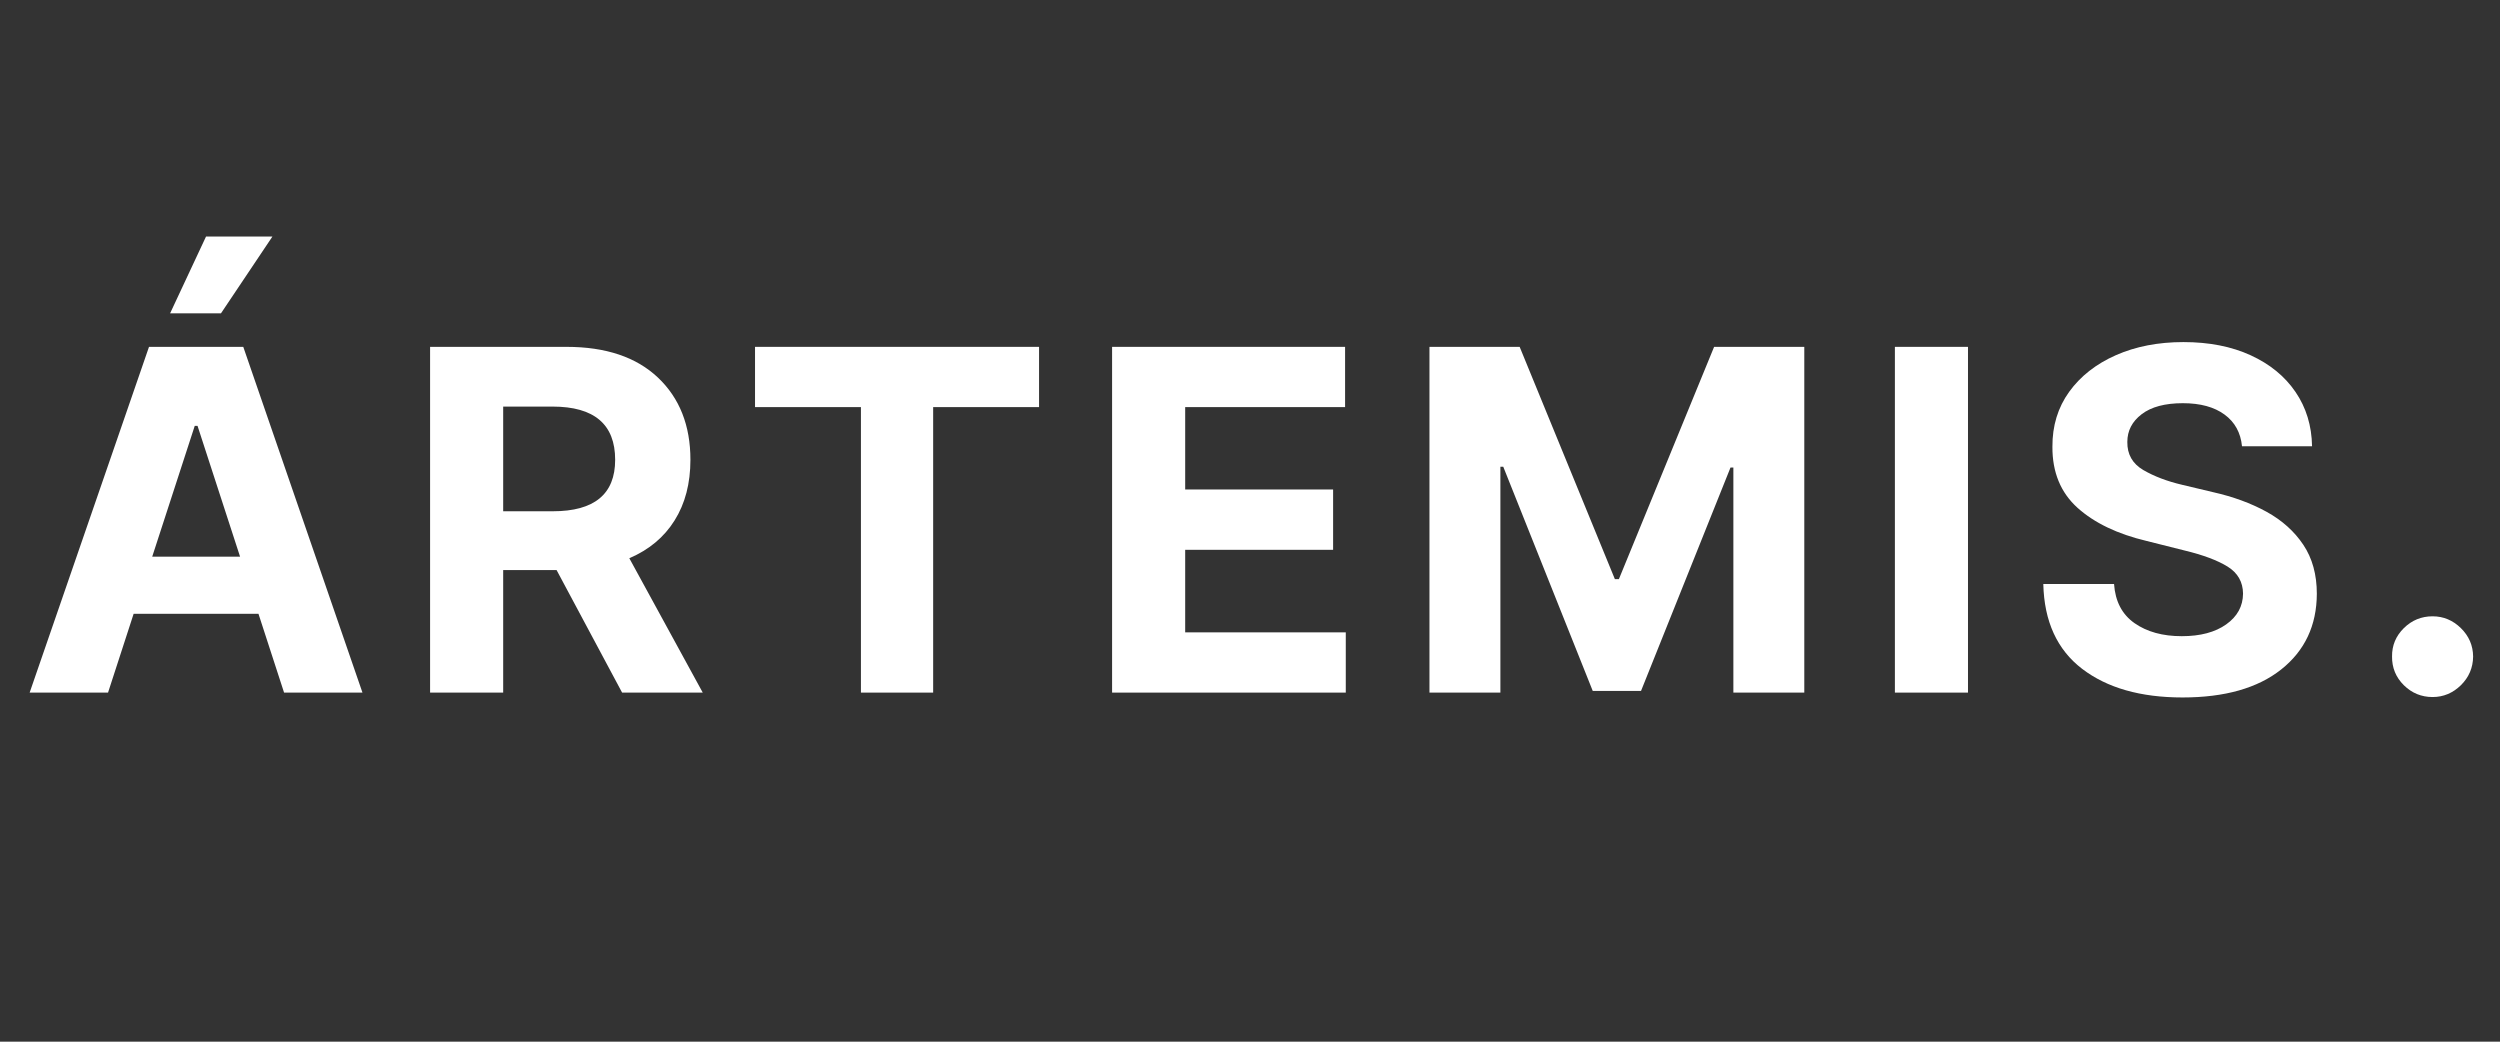
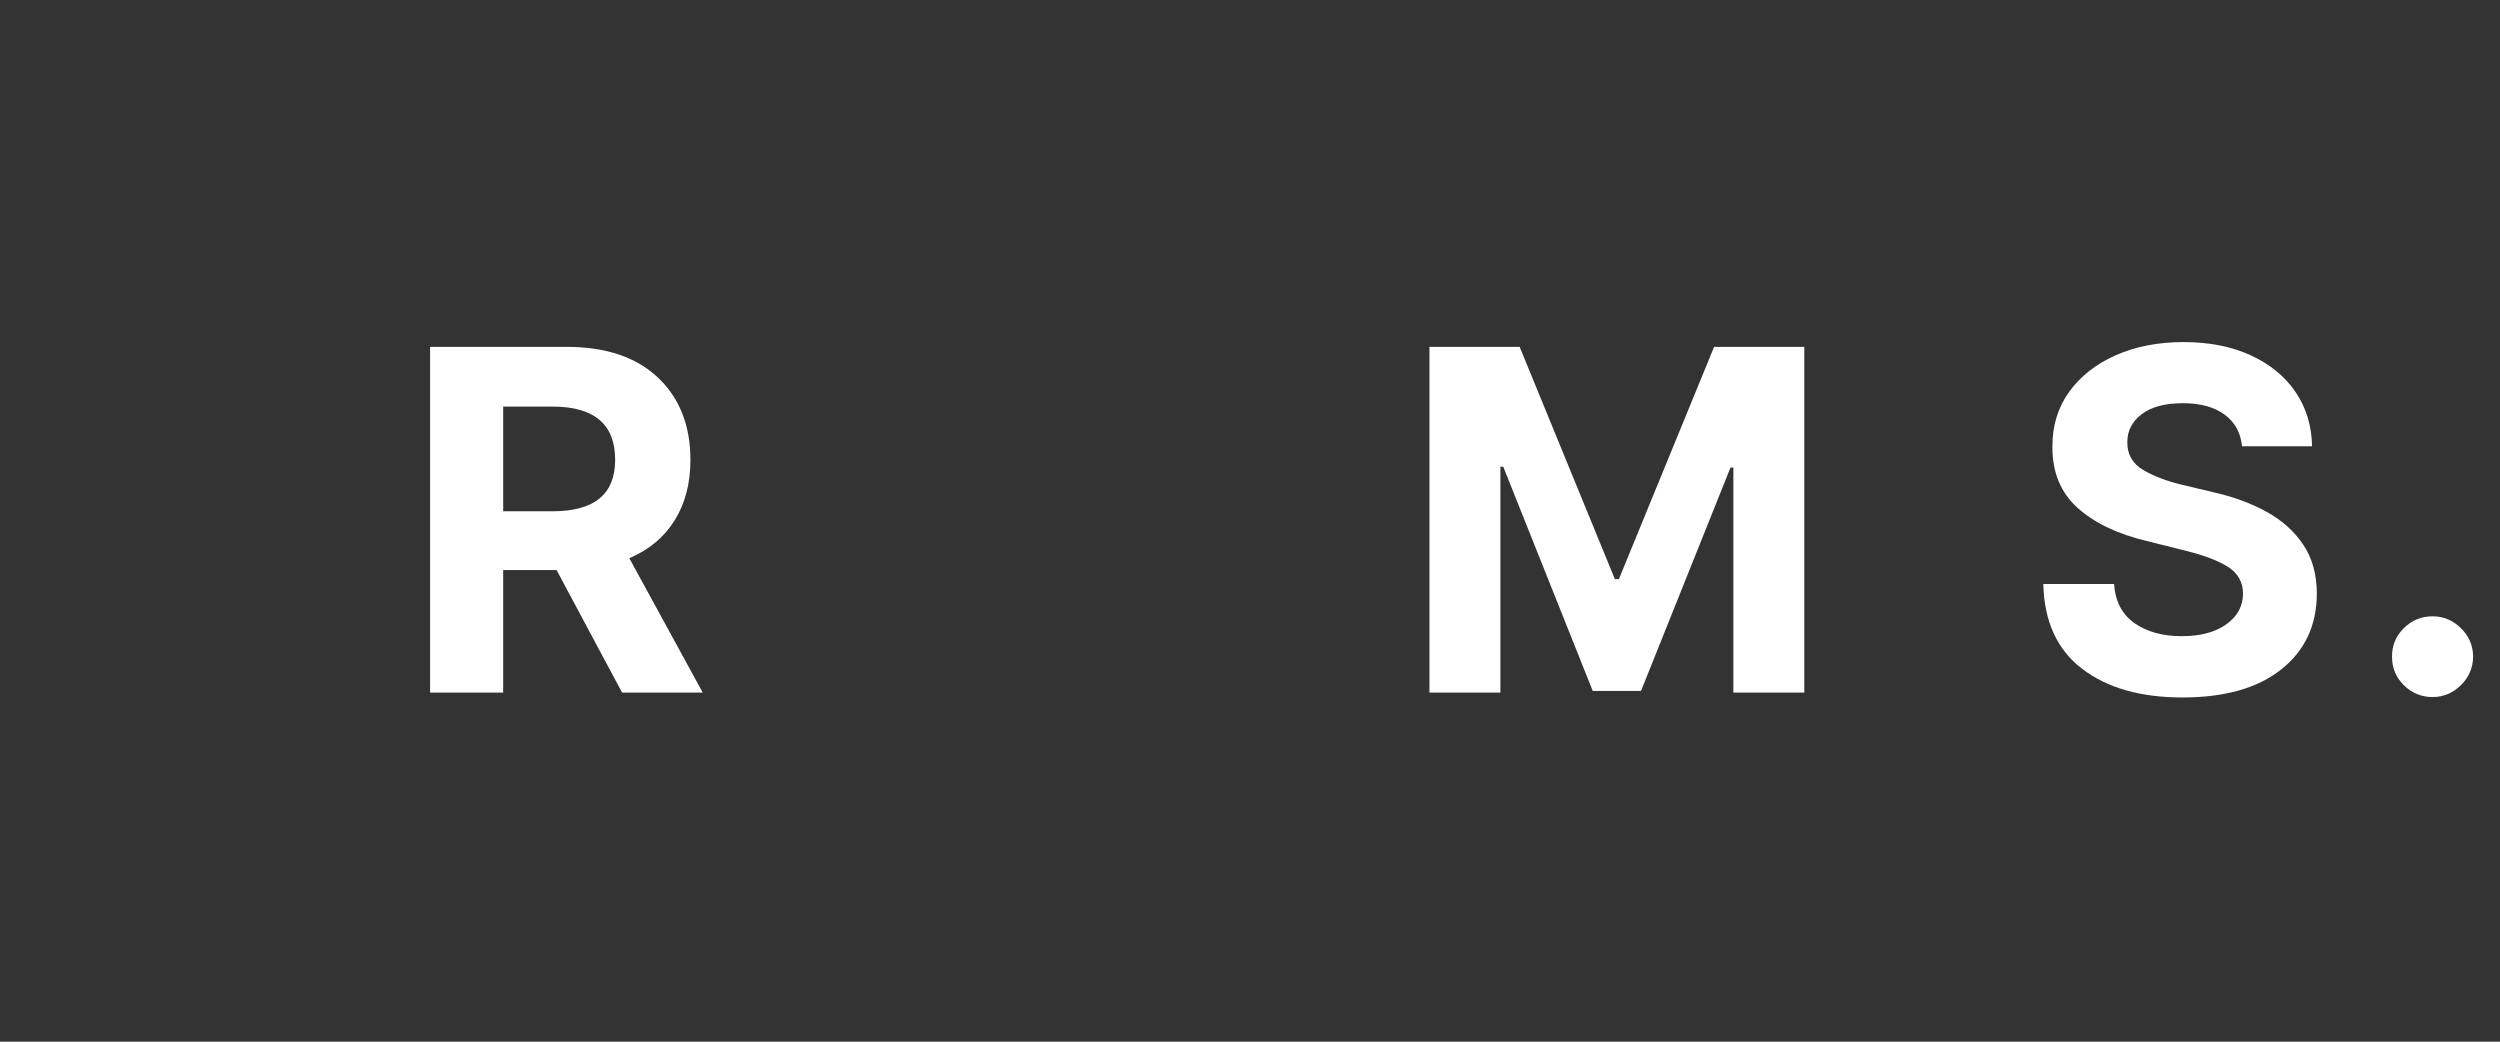
<svg xmlns="http://www.w3.org/2000/svg" width="600" viewBox="0 0 450 187.5" height="250" preserveAspectRatio="xMidYMid meet">
  <rect x="0" y="0" width="450" height="187.5" fill="#333333" stroke="none" />
  <defs>
    <g />
  </defs>
  <g fill="#ffffff" fill-opacity="1">
    <g transform="translate(3.305, 124.669)">
      <g>
-         <path d="M 16.141 0 L 2.031 0 L 23.516 -62.234 L 40.484 -62.234 L 61.938 0 L 47.828 0 L 43.219 -14.188 L 20.75 -14.188 Z M 24.094 -24.469 L 39.906 -24.469 L 32.25 -48.016 L 31.75 -48.016 Z M 27.312 -68.266 L 33.781 -82.094 L 45.734 -82.094 L 36.469 -68.266 Z M 27.312 -68.266 " />
-       </g>
+         </g>
    </g>
  </g>
  <g fill="#ffffff" fill-opacity="1">
    <g transform="translate(72.01, 124.669)">
      <g>
        <path d="M 5.406 0 L 5.406 -62.234 L 29.969 -62.234 C 37.039 -62.234 42.523 -60.391 46.422 -56.703 C 50.316 -53.016 52.266 -48.082 52.266 -41.906 C 52.266 -37.656 51.316 -34.02 49.422 -31 C 47.535 -27.977 44.816 -25.707 41.266 -24.188 L 54.484 0 L 39.969 0 L 28.172 -22.062 L 18.562 -22.062 L 18.562 0 Z M 18.562 -32.641 L 27.5 -32.641 C 34.977 -32.641 38.719 -35.727 38.719 -41.906 C 38.719 -48.289 34.957 -51.484 27.438 -51.484 L 18.562 -51.484 Z M 18.562 -32.641 " />
      </g>
    </g>
  </g>
  <g fill="#ffffff" fill-opacity="1">
    <g transform="translate(132.874, 124.669)">
      <g>
-         <path d="M 3.031 -51.391 L 3.031 -62.234 L 54.156 -62.234 L 54.156 -51.391 L 35.094 -51.391 L 35.094 0 L 22.094 0 L 22.094 -51.391 Z M 3.031 -51.391 " />
-       </g>
+         </g>
    </g>
  </g>
  <g fill="#ffffff" fill-opacity="1">
    <g transform="translate(194.771, 124.669)">
      <g>
-         <path d="M 5.406 0 L 5.406 -62.234 L 47.344 -62.234 L 47.344 -51.391 L 18.562 -51.391 L 18.562 -36.562 L 45.188 -36.562 L 45.188 -25.703 L 18.562 -25.703 L 18.562 -10.844 L 47.469 -10.844 L 47.469 0 Z M 5.406 0 " />
-       </g>
+         </g>
    </g>
  </g>
  <g fill="#ffffff" fill-opacity="1">
    <g transform="translate(251.898, 124.669)">
      <g>
        <path d="M 5.406 -62.234 L 21.641 -62.234 L 38.781 -20.422 L 39.5 -20.422 L 56.641 -62.234 L 72.875 -62.234 L 72.875 0 L 60.109 0 L 60.109 -40.516 L 59.594 -40.516 L 43.484 -0.297 L 34.797 -0.297 L 18.688 -40.656 L 18.172 -40.656 L 18.172 0 L 5.406 0 Z M 5.406 -62.234 " />
      </g>
    </g>
  </g>
  <g fill="#ffffff" fill-opacity="1">
    <g transform="translate(335.675, 124.669)">
      <g>
-         <path d="M 18.562 -62.234 L 18.562 0 L 5.406 0 L 5.406 -62.234 Z M 18.562 -62.234 " />
-       </g>
+         </g>
    </g>
  </g>
  <g fill="#ffffff" fill-opacity="1">
    <g transform="translate(364.388, 124.669)">
      <g>
        <path d="M 39.172 -44.344 C 38.93 -46.789 37.883 -48.691 36.031 -50.047 C 34.176 -51.41 31.676 -52.094 28.531 -52.094 C 25.312 -52.094 22.836 -51.43 21.109 -50.109 C 19.391 -48.797 18.531 -47.133 18.531 -45.125 C 18.5 -42.895 19.457 -41.207 21.406 -40.062 C 23.363 -38.926 25.691 -38.039 28.391 -37.406 L 33.969 -36.078 C 37.582 -35.266 40.789 -34.086 43.594 -32.547 C 46.395 -31.004 48.602 -29.02 50.219 -26.594 C 51.832 -24.176 52.641 -21.238 52.641 -17.781 C 52.617 -12.082 50.484 -7.547 46.234 -4.172 C 41.992 -0.805 36.07 0.875 28.469 0.875 C 20.914 0.875 14.891 -0.844 10.391 -4.281 C 5.891 -7.727 3.562 -12.816 3.406 -19.547 L 16.141 -19.547 C 16.359 -16.422 17.586 -14.07 19.828 -12.5 C 22.066 -10.938 24.898 -10.156 28.328 -10.156 C 31.672 -10.156 34.336 -10.863 36.328 -12.281 C 38.328 -13.695 39.336 -15.539 39.359 -17.812 C 39.336 -19.914 38.414 -21.535 36.594 -22.672 C 34.77 -23.805 32.164 -24.781 28.781 -25.594 L 22 -27.297 C 16.75 -28.547 12.602 -30.535 9.562 -33.266 C 6.531 -36.004 5.023 -39.664 5.047 -44.25 C 5.023 -48.02 6.031 -51.316 8.062 -54.141 C 10.102 -56.961 12.906 -59.16 16.469 -60.734 C 20.031 -62.305 24.082 -63.094 28.625 -63.094 C 33.25 -63.094 37.285 -62.301 40.734 -60.719 C 44.191 -59.133 46.879 -56.938 48.797 -54.125 C 50.723 -51.312 51.719 -48.051 51.781 -44.344 Z M 39.172 -44.344 " />
      </g>
    </g>
  </g>
  <g fill="#ffffff" fill-opacity="1">
    <g transform="translate(425.131, 124.669)">
      <g>
        <path d="M 12.734 0.797 C 10.723 0.797 9 0.086 7.562 -1.328 C 6.125 -2.754 5.414 -4.477 5.438 -6.5 C 5.414 -8.488 6.125 -10.191 7.562 -11.609 C 9 -13.023 10.723 -13.734 12.734 -13.734 C 14.68 -13.734 16.379 -13.023 17.828 -11.609 C 19.273 -10.191 20.008 -8.488 20.031 -6.5 C 20.008 -4.477 19.273 -2.754 17.828 -1.328 C 16.379 0.086 14.68 0.797 12.734 0.797 Z M 12.734 0.797 " />
      </g>
    </g>
  </g>
</svg>